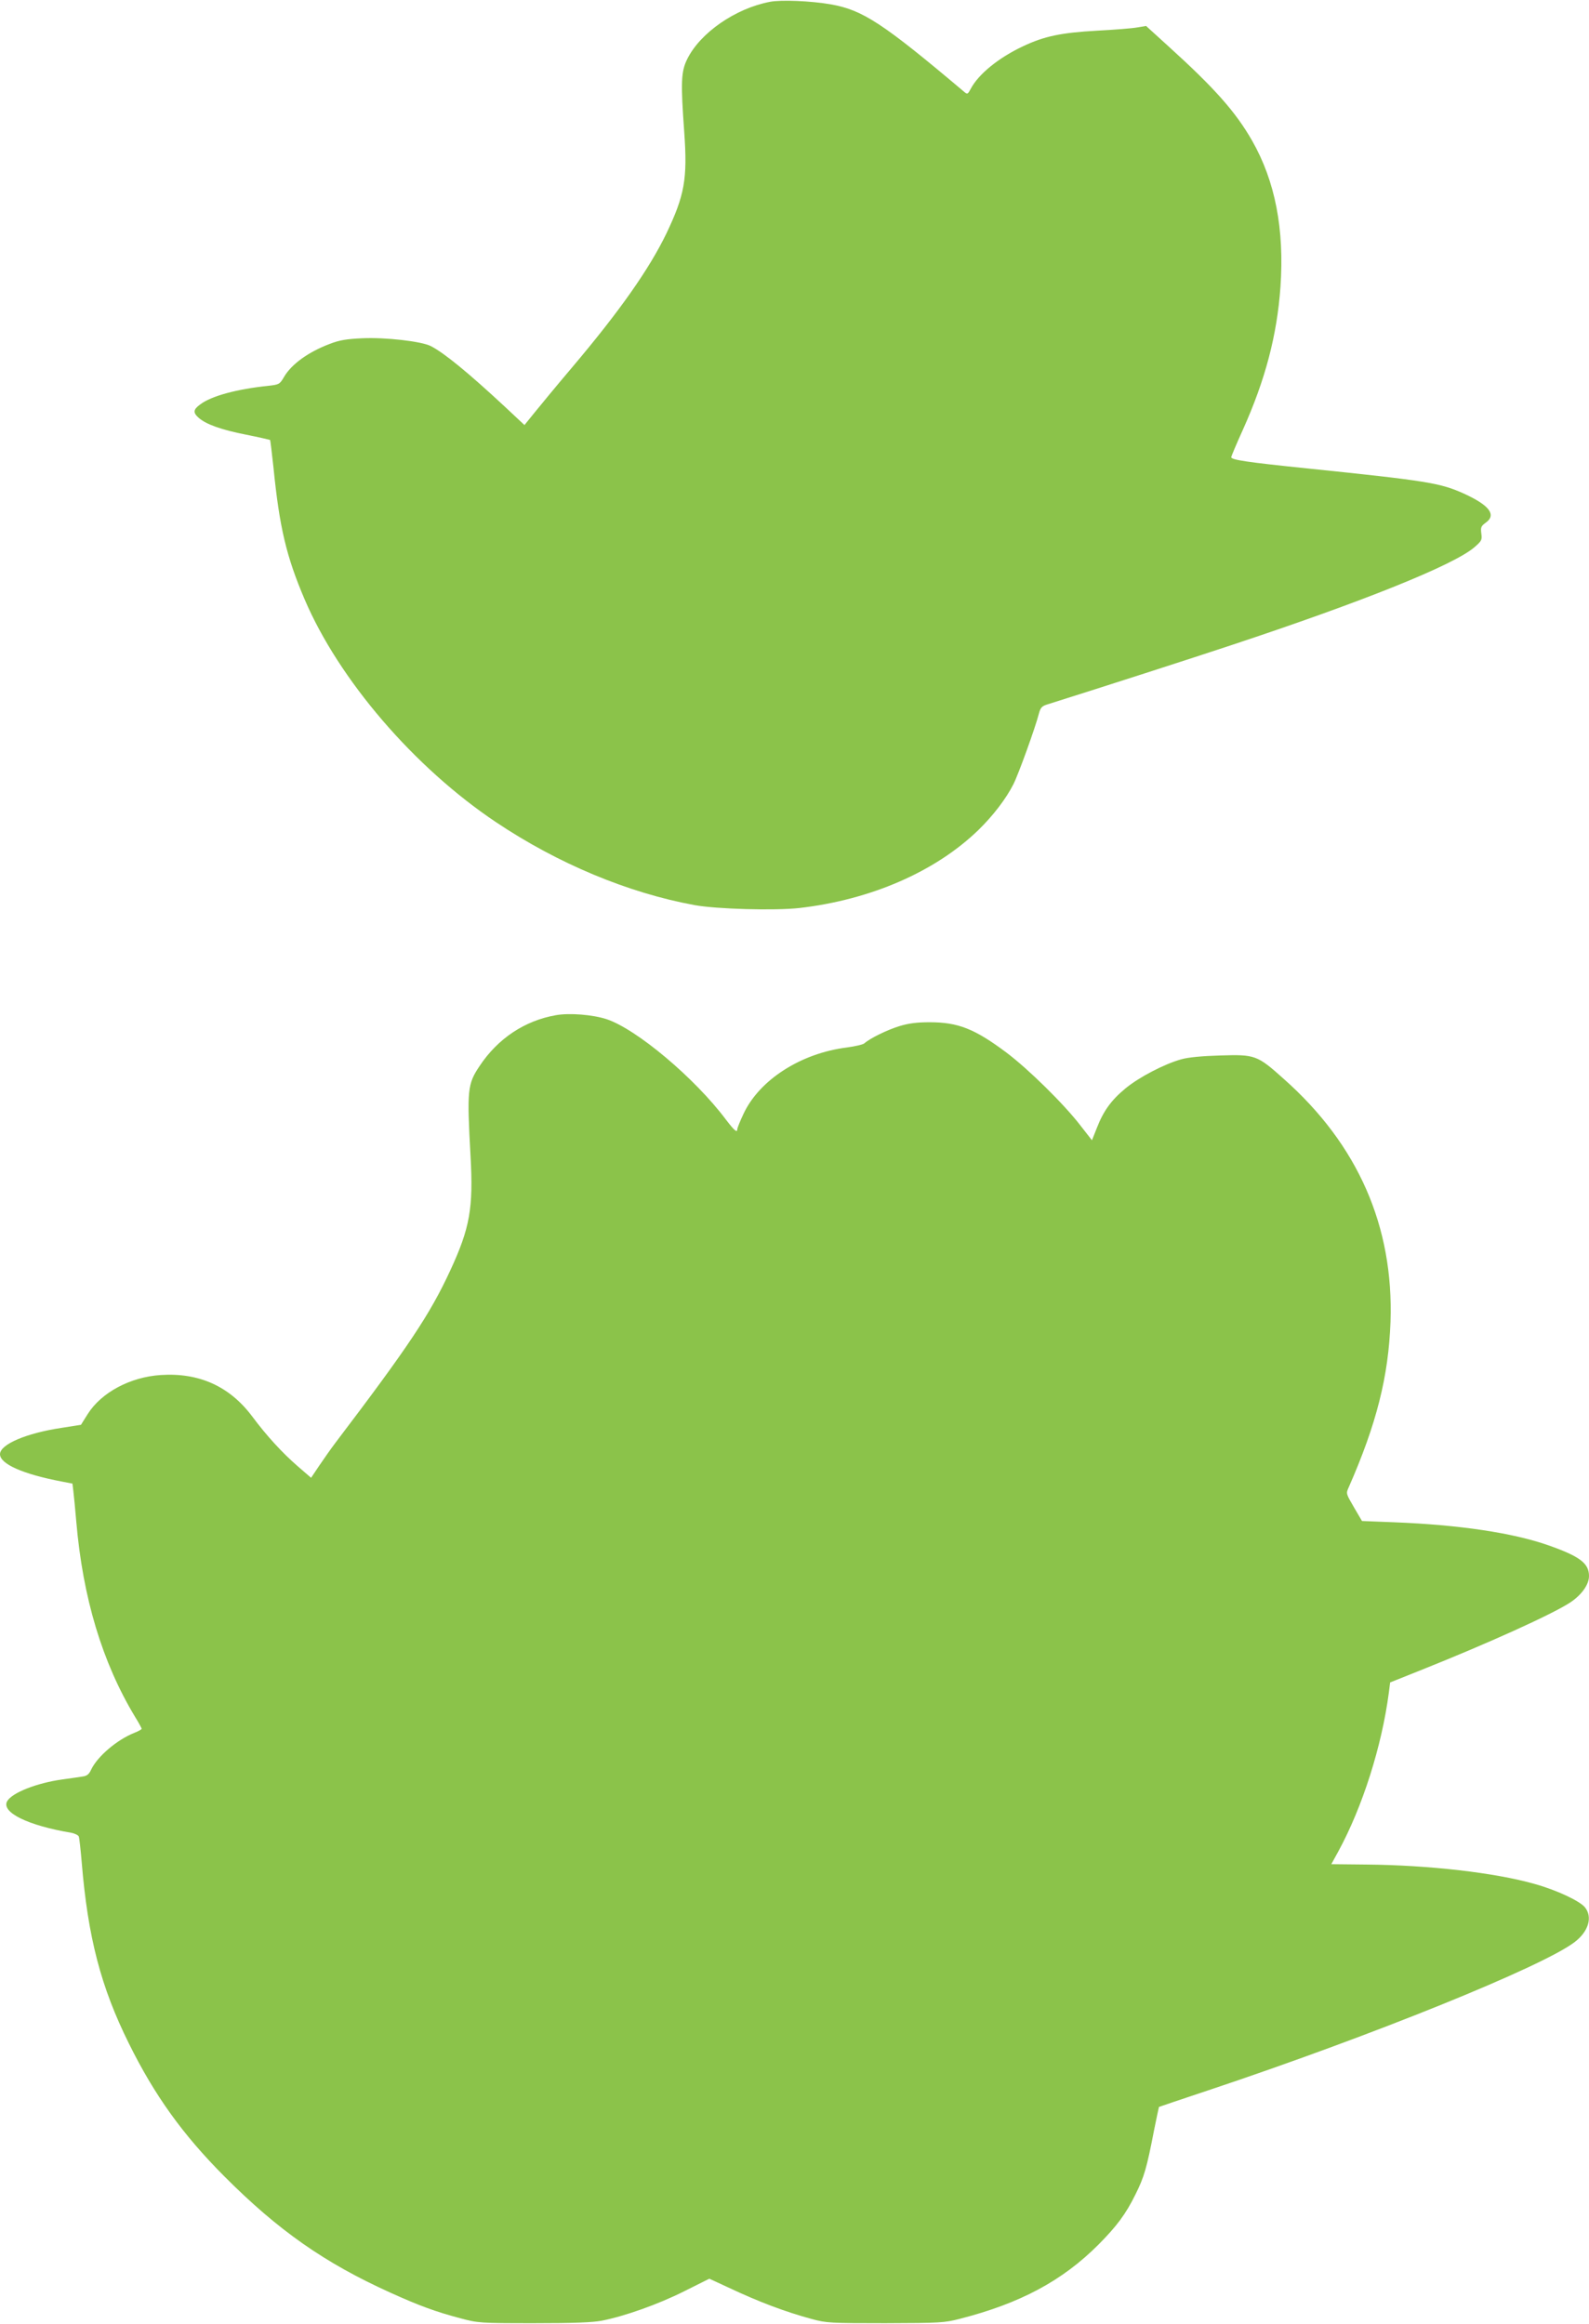
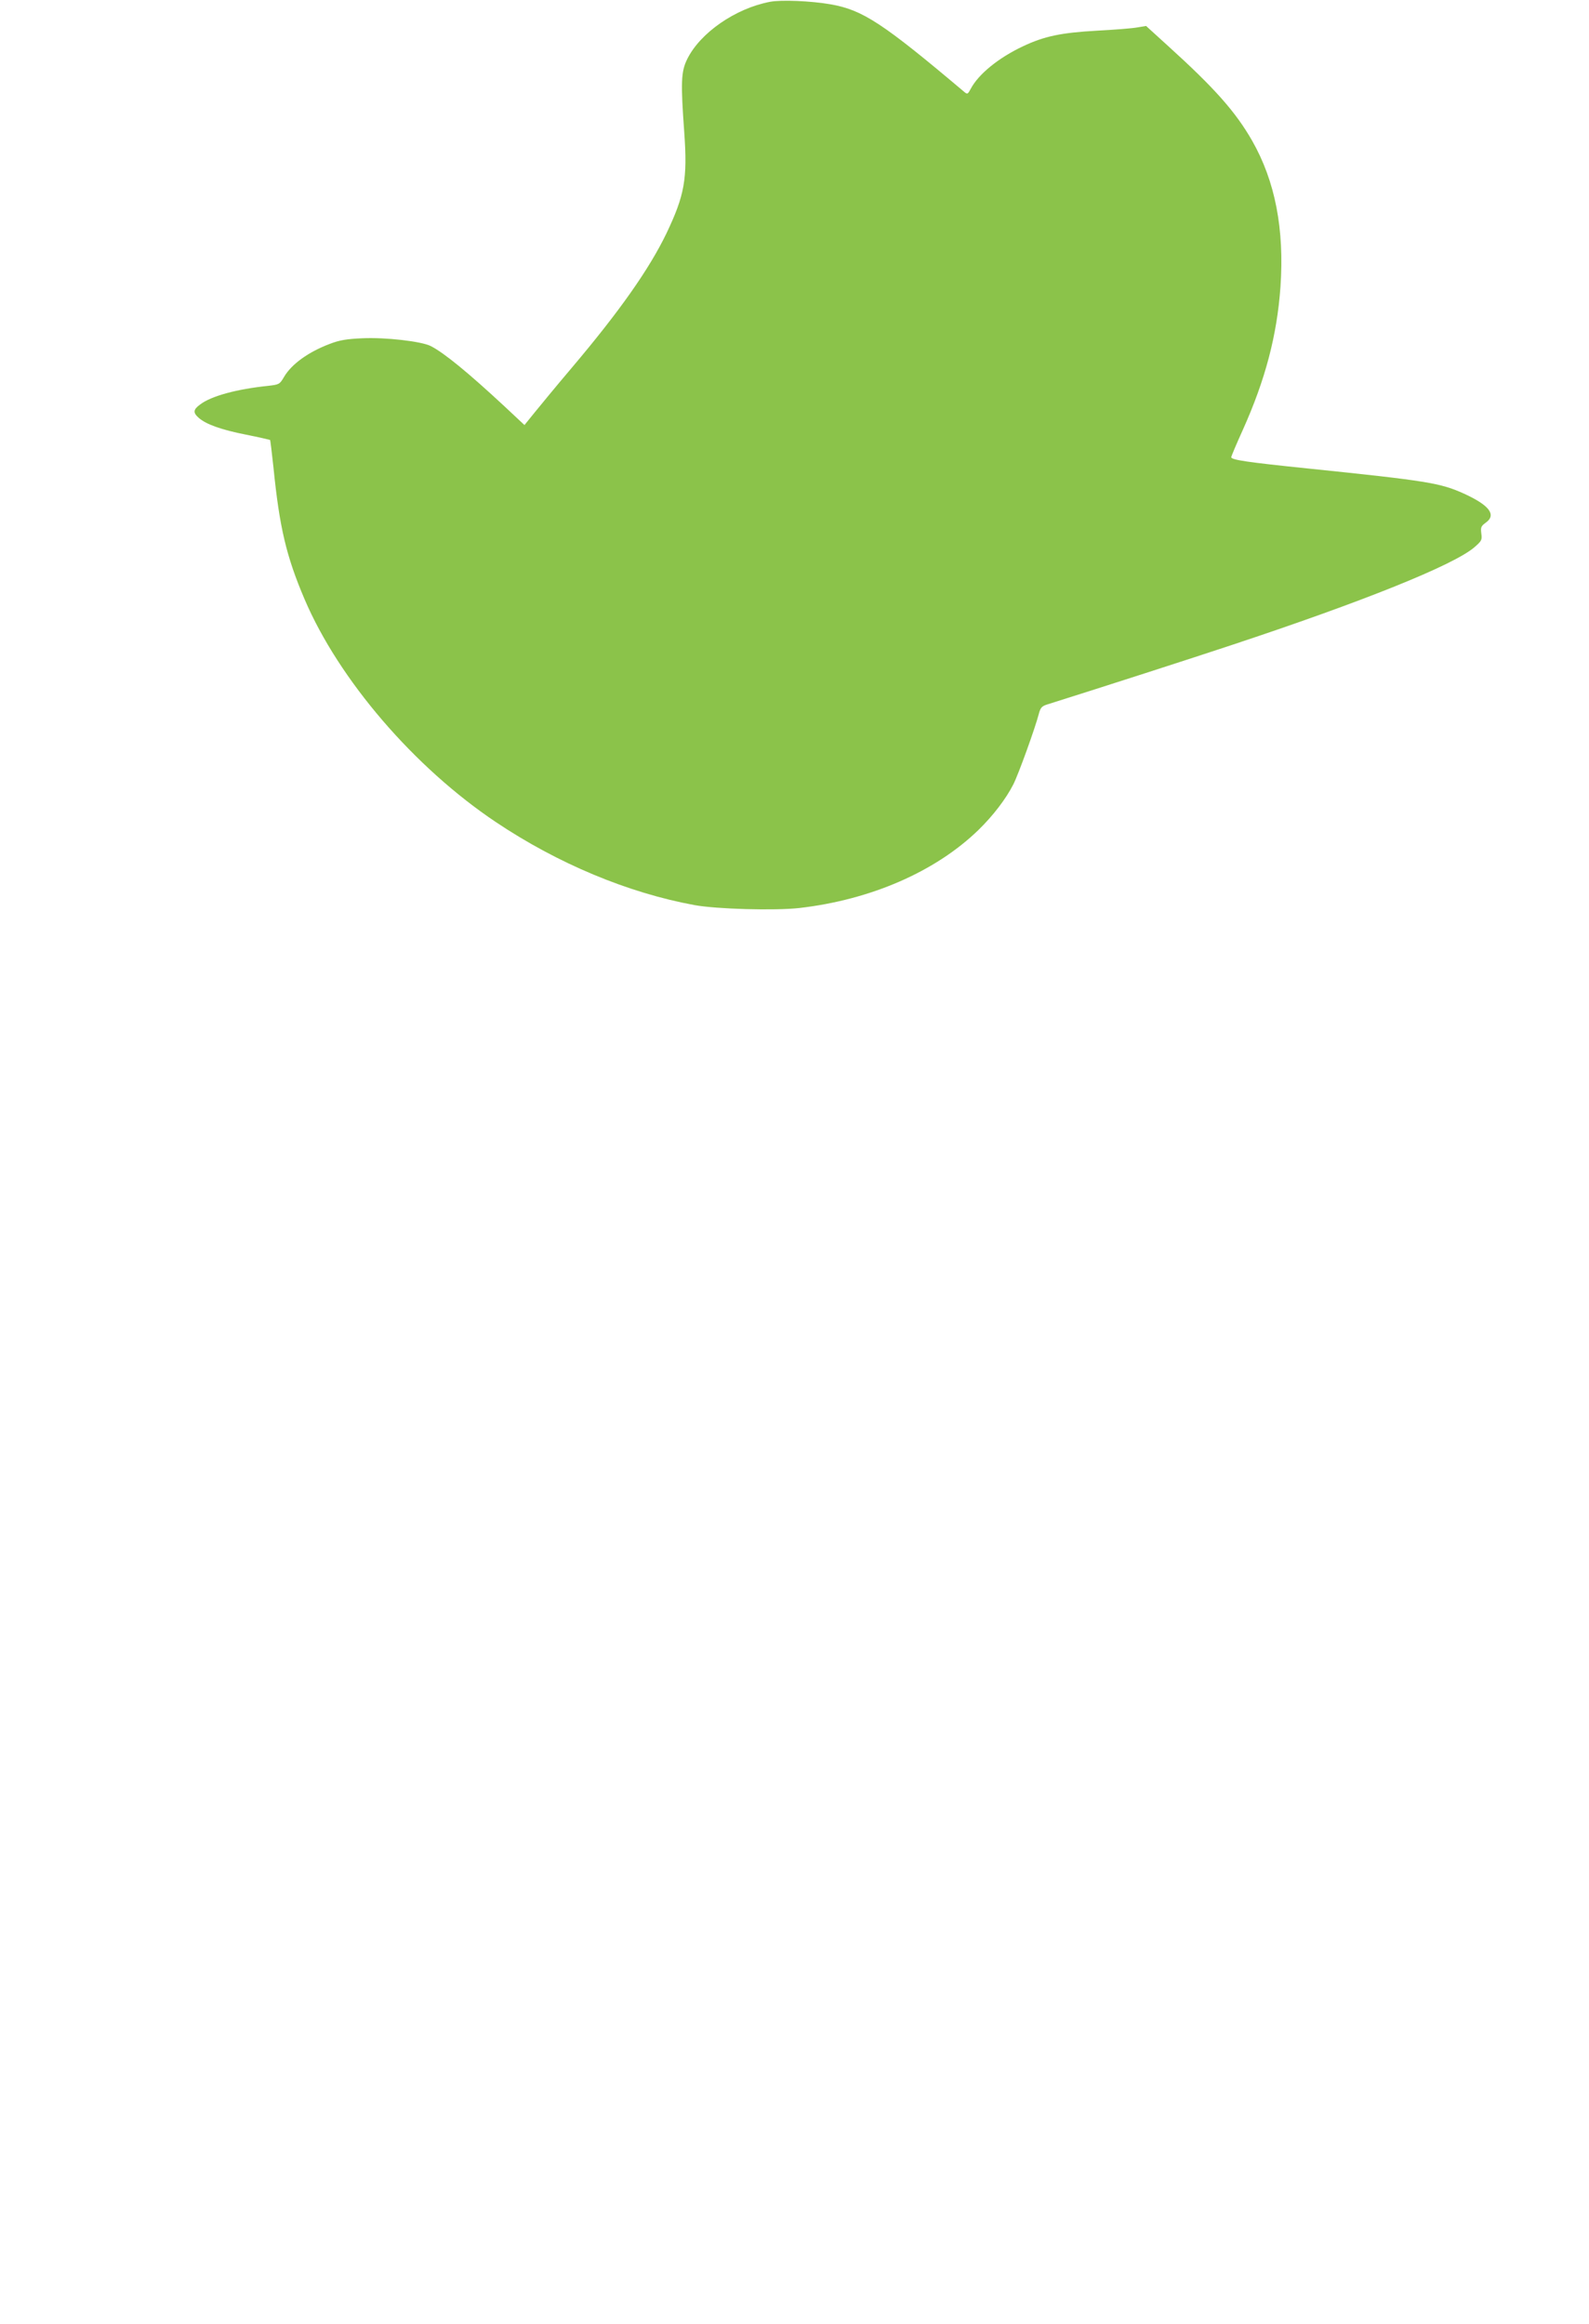
<svg xmlns="http://www.w3.org/2000/svg" version="1.0" width="875pt" height="1280pt" viewBox="0 0 875 1280" preserveAspectRatio="xMidYMid meet">
  <g transform="translate(0,1280) scale(0.1,-0.1)" fill="#8bc34a" stroke="none">
    <path d="M4240 12790 c-190 -36 -385 -171 -456 -316 -34 -69 -36 -128 -16 -404 18 -255 2 -345 -98 -555 -95 -197 -258 -429 -521 -740 -84 -99 -176 -211 -206 -248 l-55 -68 -110 103 c-199 185 -333 295 -406 332 -50 26 -250 49 -377 43 -86 -4 -125 -10 -179 -31 -119 -45 -211 -112 -252 -182 -24 -41 -27 -42 -87 -49 -174 -18 -313 -56 -374 -102 -40 -29 -41 -46 -8 -75 42 -36 124 -65 260 -92 71 -14 130 -28 132 -29 2 -2 10 -71 19 -153 33 -330 71 -489 171 -724 189 -443 603 -926 1054 -1228 342 -229 728 -390 1094 -457 121 -22 441 -31 576 -16 393 45 750 200 987 430 81 79 152 172 192 251 29 57 121 313 140 387 9 34 16 43 43 52 324 102 792 253 1012 326 734 243 1230 443 1344 541 40 35 43 40 38 76 -4 33 -2 40 24 59 61 43 21 96 -119 160 -130 59 -202 71 -862 139 -330 34 -420 47 -420 62 0 5 29 74 64 151 123 274 188 519 207 787 22 318 -29 582 -156 805 -91 159 -206 289 -462 521 l-122 111 -48 -8 c-26 -5 -127 -13 -223 -18 -195 -11 -289 -30 -407 -86 -134 -63 -246 -154 -288 -235 -15 -28 -18 -30 -33 -18 -450 380 -561 453 -737 484 -109 19 -274 26 -335 14z" />
-     <path d="M3062 7209 c-172 -30 -320 -128 -421 -280 -67 -100 -70 -131 -50 -495 16 -287 -3 -397 -112 -632 -111 -240 -228 -416 -631 -947 -25 -33 -65 -90 -90 -127 l-45 -67 -74 64 c-84 73 -170 166 -251 275 -124 165 -292 241 -503 227 -168 -11 -327 -96 -402 -215 -20 -31 -36 -58 -37 -59 -1 0 -49 -8 -107 -17 -194 -29 -339 -91 -339 -145 0 -54 126 -110 342 -151 l57 -11 5 -42 c3 -23 10 -98 16 -167 36 -420 143 -776 324 -1076 20 -32 36 -62 36 -65 0 -4 -18 -14 -41 -23 -95 -38 -202 -129 -237 -202 -11 -25 -23 -35 -46 -38 -17 -3 -67 -10 -111 -16 -144 -20 -280 -74 -306 -121 -32 -61 115 -133 353 -173 20 -4 39 -13 42 -21 3 -8 10 -72 16 -142 34 -412 105 -686 260 -998 142 -287 297 -502 525 -731 297 -298 552 -477 915 -641 159 -72 249 -105 385 -141 98 -26 106 -27 405 -27 218 0 325 4 375 14 126 25 307 89 451 161 l140 70 108 -50 c168 -79 309 -132 456 -172 81 -22 101 -23 405 -23 301 1 325 2 410 24 333 85 566 210 765 410 99 100 149 166 203 276 47 94 62 145 102 353 14 69 26 126 27 128 2 1 125 43 273 92 896 299 1840 681 2016 816 76 58 100 137 57 191 -28 35 -155 95 -277 129 -217 62 -583 104 -928 107 l-192 2 39 71 c133 245 239 578 278 875 l7 55 170 68 c366 146 715 304 818 370 65 42 107 100 107 148 0 70 -50 108 -223 169 -196 69 -492 113 -849 127 l-178 7 -44 75 c-44 76 -45 76 -29 111 153 348 219 610 230 911 18 526 -179 976 -589 1339 -145 130 -157 134 -348 128 -102 -3 -176 -10 -215 -21 -94 -26 -233 -99 -307 -160 -79 -65 -122 -125 -158 -218 l-27 -68 -64 82 c-90 117 -286 310 -407 401 -175 131 -266 167 -423 167 -70 0 -116 -6 -165 -21 -66 -20 -163 -67 -194 -95 -8 -7 -52 -17 -97 -23 -254 -32 -482 -179 -569 -366 -19 -40 -34 -78 -34 -84 0 -22 -16 -8 -62 52 -172 230 -494 500 -658 554 -77 25 -204 35 -278 22z" />
  </g>
</svg>